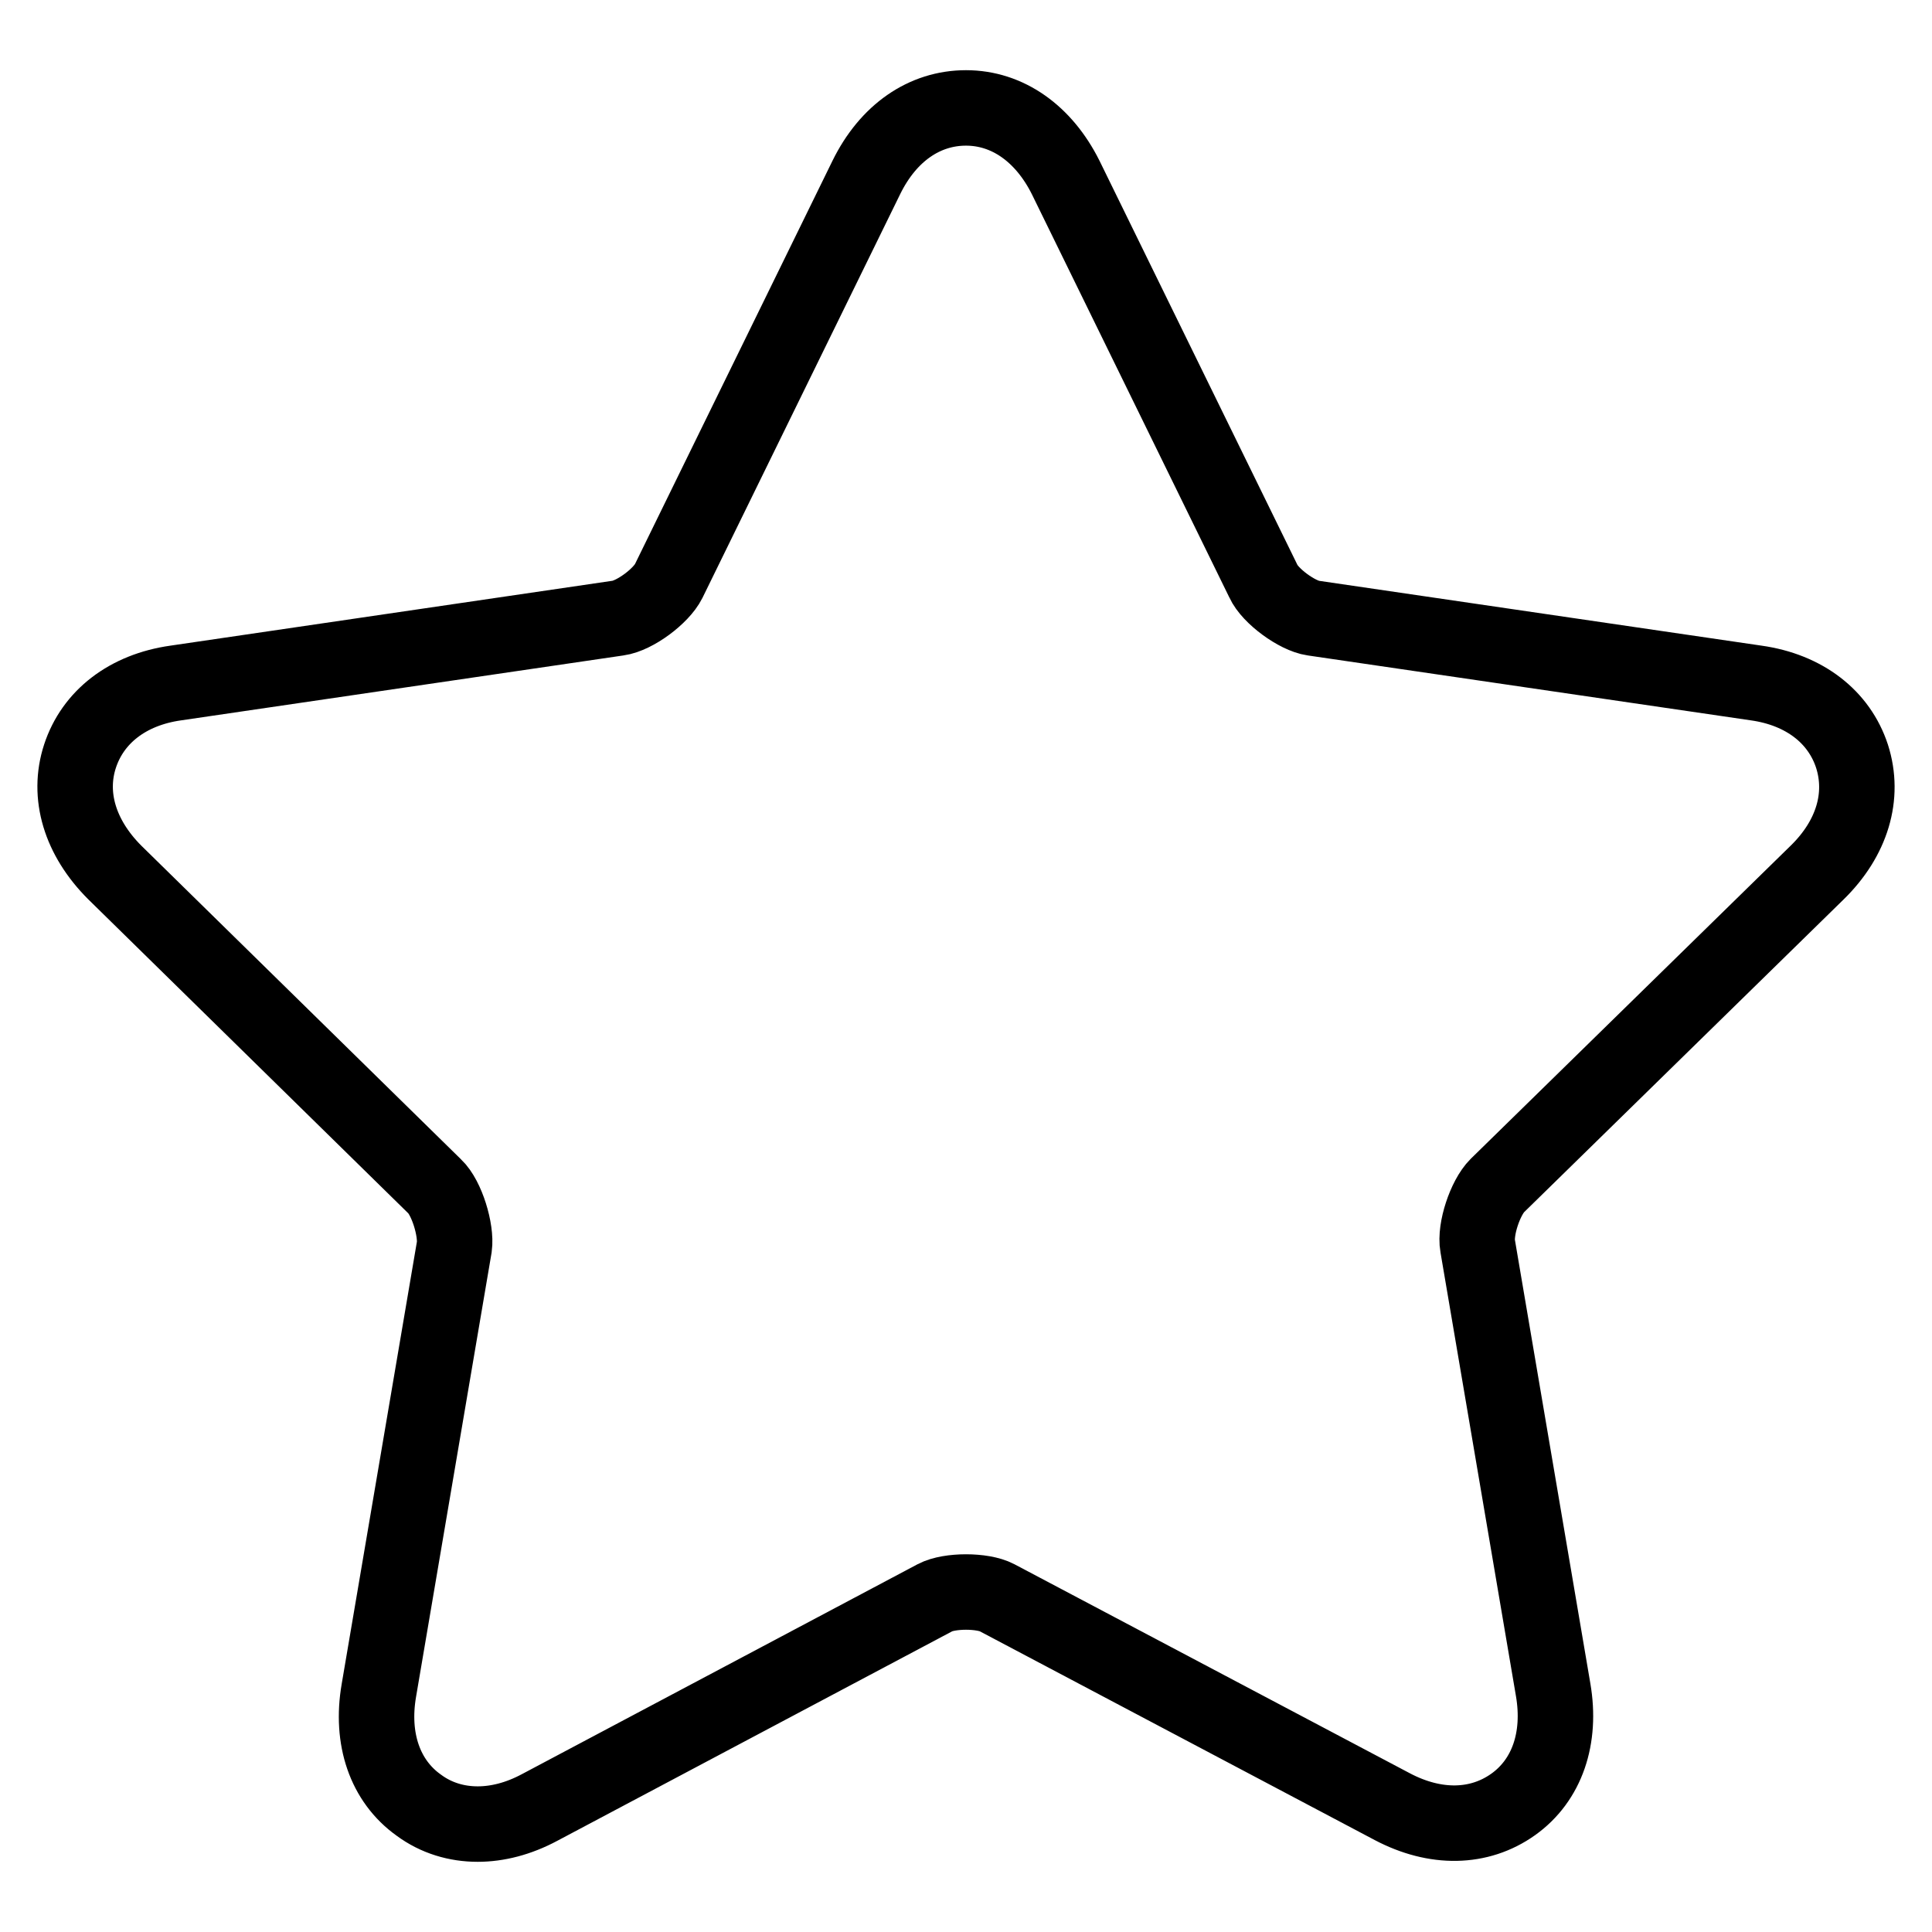
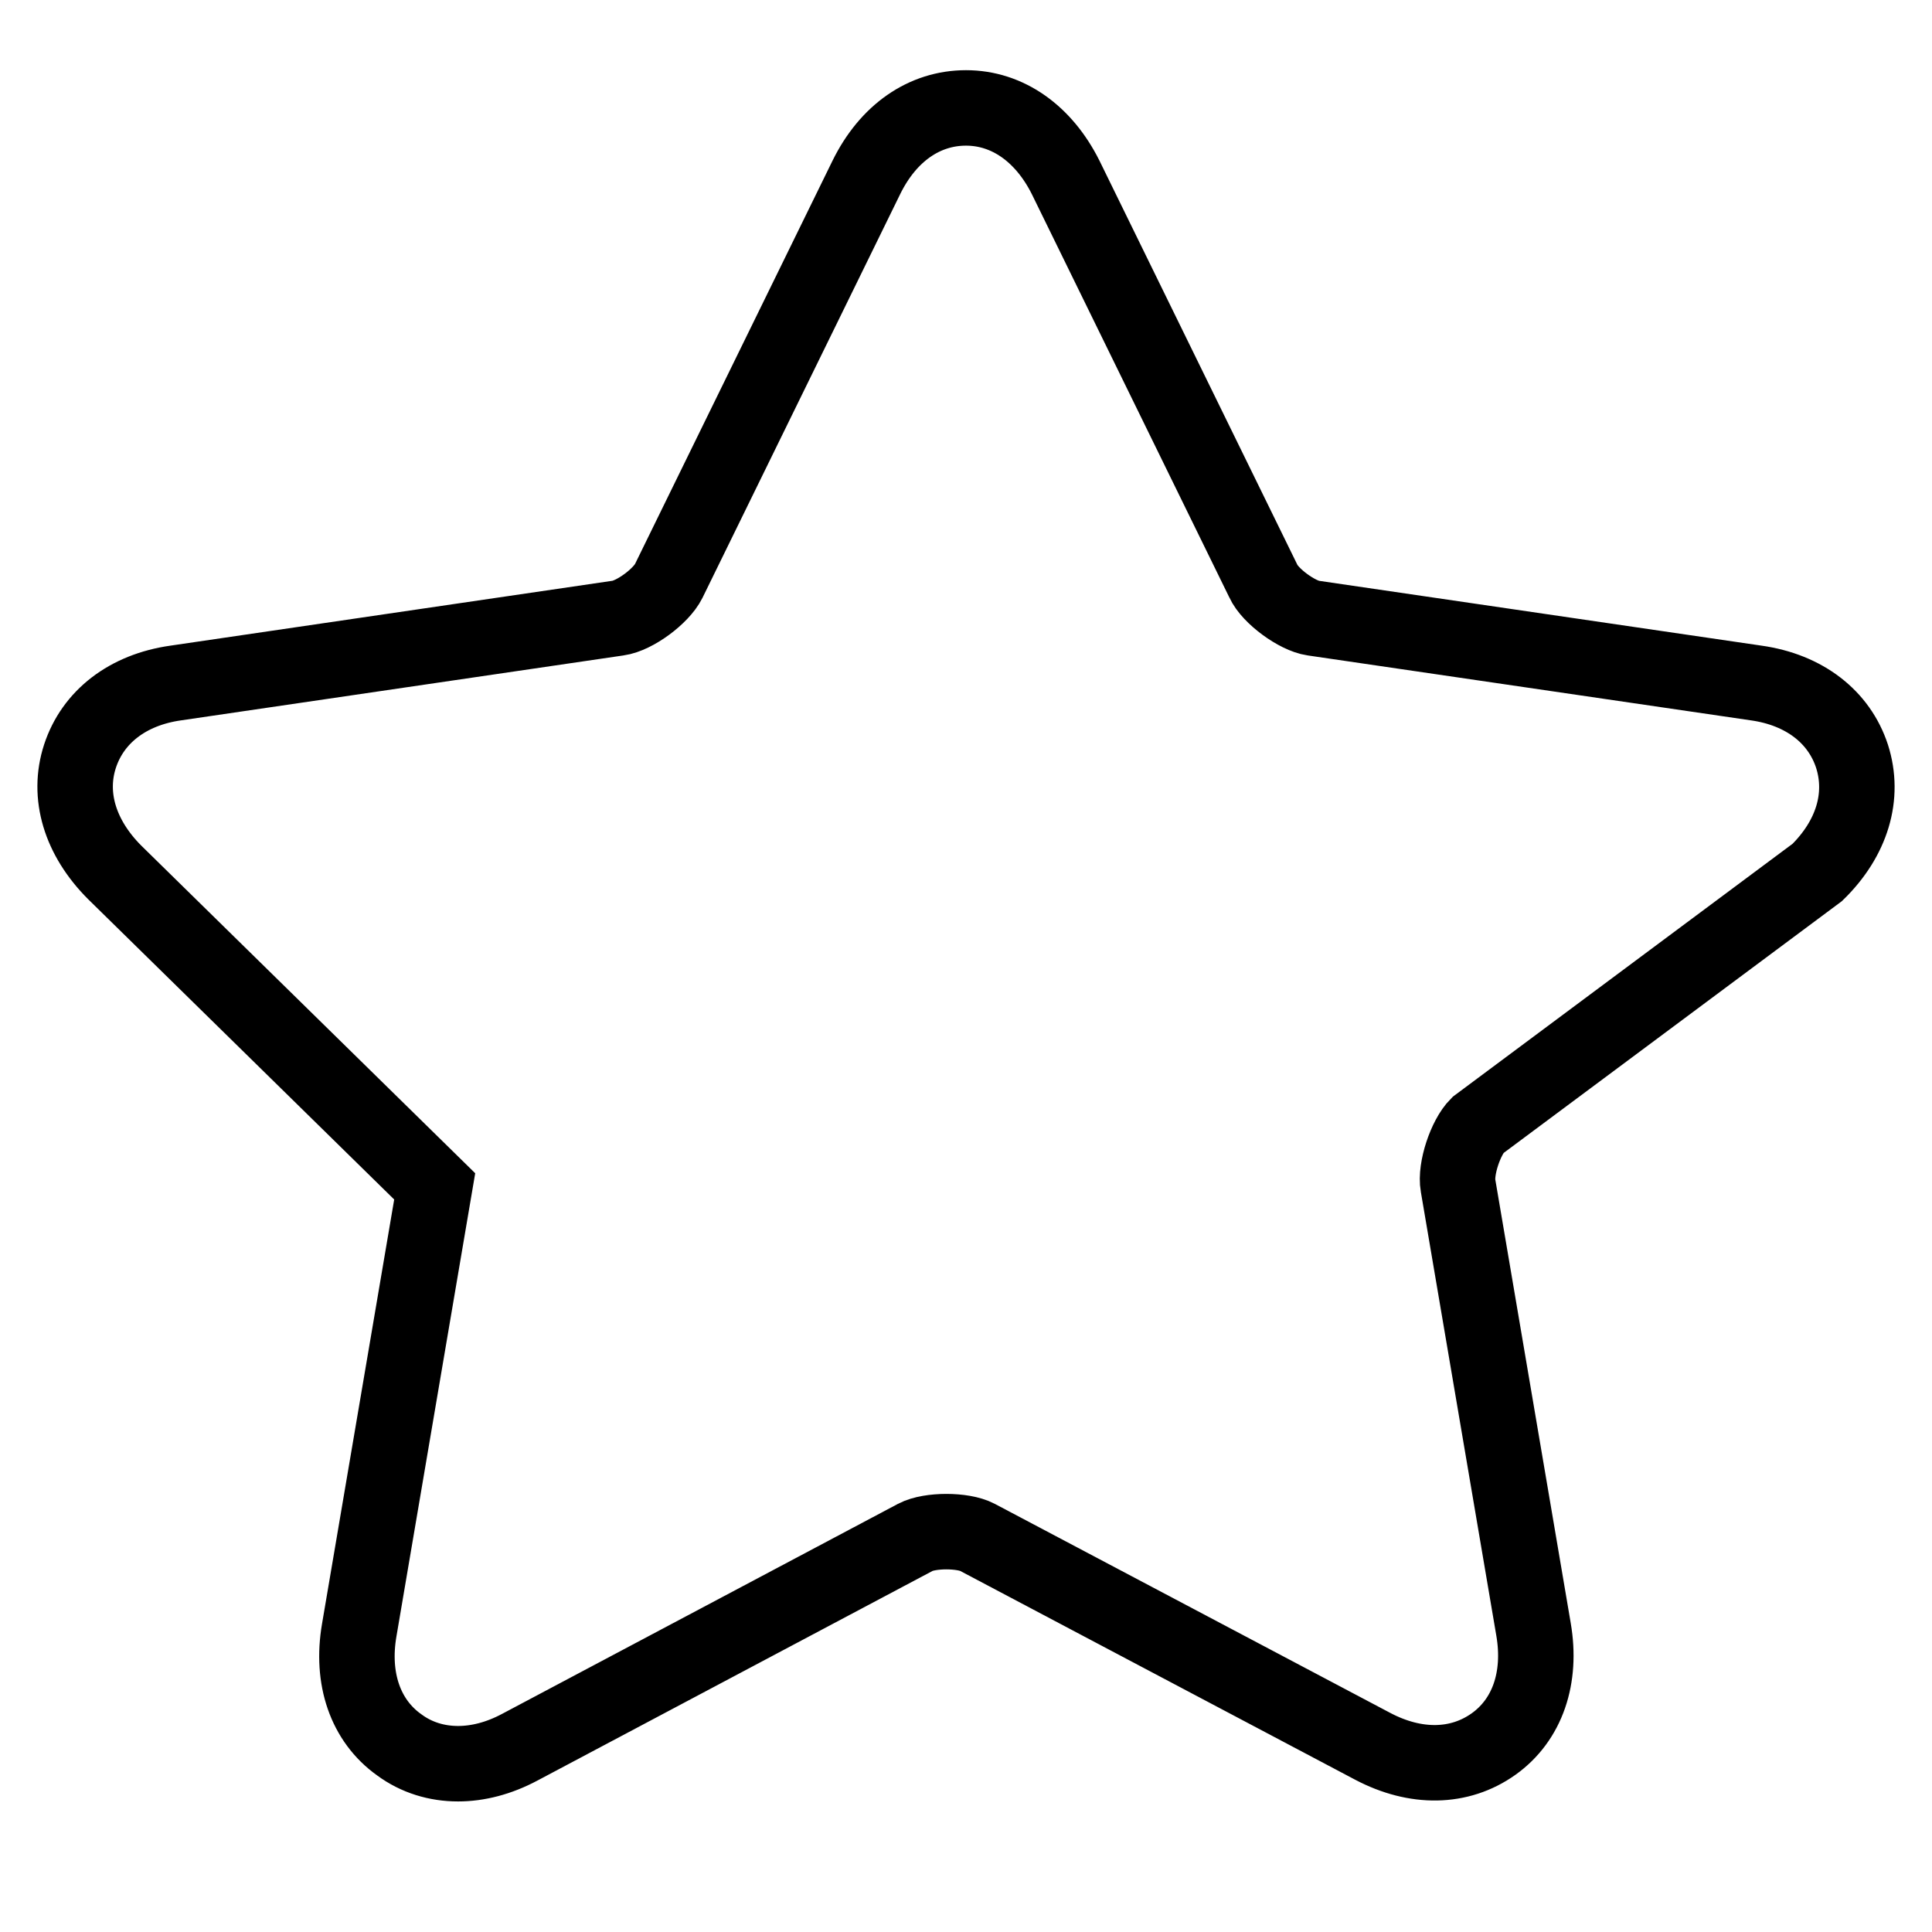
<svg xmlns="http://www.w3.org/2000/svg" version="1.1" x="0px" y="0px" viewBox="0 0 256 256" enable-background="new 0 0 256 256" xml:space="preserve">
  <g>
-     <path stroke-width="10" fill-opacity="0" stroke="#000000" d="M240.8,115.6c4.6-4.5,6.3-10.1,4.6-15.4c-1.7-5.2-6.3-8.8-12.7-9.7L174,81.9c-2.1-0.3-5.7-2.9-6.6-4.9 l-26.2-53.5c-2.9-5.8-7.7-9.2-13.2-9.2c-5.5,0-10.3,3.3-13.2,9.2L88.6,77c-1,2-4.5,4.6-6.7,4.9l-58.6,8.6c-6.4,0.9-11,4.5-12.7,9.7 c-1.7,5.2,0,10.8,4.6,15.4l42.4,41.6c1.6,1.5,2.9,5.8,2.6,8l-10,58.8c-1.1,6.4,0.8,12,5.3,15.2c2.3,1.7,5,2.5,7.8,2.5 c2.6,0,5.4-0.7,8.2-2.2l52.4-27.8c1.9-1,6.3-1,8.2,0l52.4,27.7c5.7,3,11.5,2.9,16-0.3c4.5-3.2,6.4-8.8,5.3-15.2l-10-58.8 c-0.4-2.2,1-6.4,2.6-8L240.8,115.6L240.8,115.6z" />
+     <path stroke-width="10" fill-opacity="0" stroke="#000000" d="M240.8,115.6c4.6-4.5,6.3-10.1,4.6-15.4c-1.7-5.2-6.3-8.8-12.7-9.7L174,81.9c-2.1-0.3-5.7-2.9-6.6-4.9 l-26.2-53.5c-2.9-5.8-7.7-9.2-13.2-9.2c-5.5,0-10.3,3.3-13.2,9.2L88.6,77c-1,2-4.5,4.6-6.7,4.9l-58.6,8.6c-6.4,0.9-11,4.5-12.7,9.7 c-1.7,5.2,0,10.8,4.6,15.4l42.4,41.6l-10,58.8c-1.1,6.4,0.8,12,5.3,15.2c2.3,1.7,5,2.5,7.8,2.5 c2.6,0,5.4-0.7,8.2-2.2l52.4-27.8c1.9-1,6.3-1,8.2,0l52.4,27.7c5.7,3,11.5,2.9,16-0.3c4.5-3.2,6.4-8.8,5.3-15.2l-10-58.8 c-0.4-2.2,1-6.4,2.6-8L240.8,115.6L240.8,115.6z" />
  </g>
</svg>